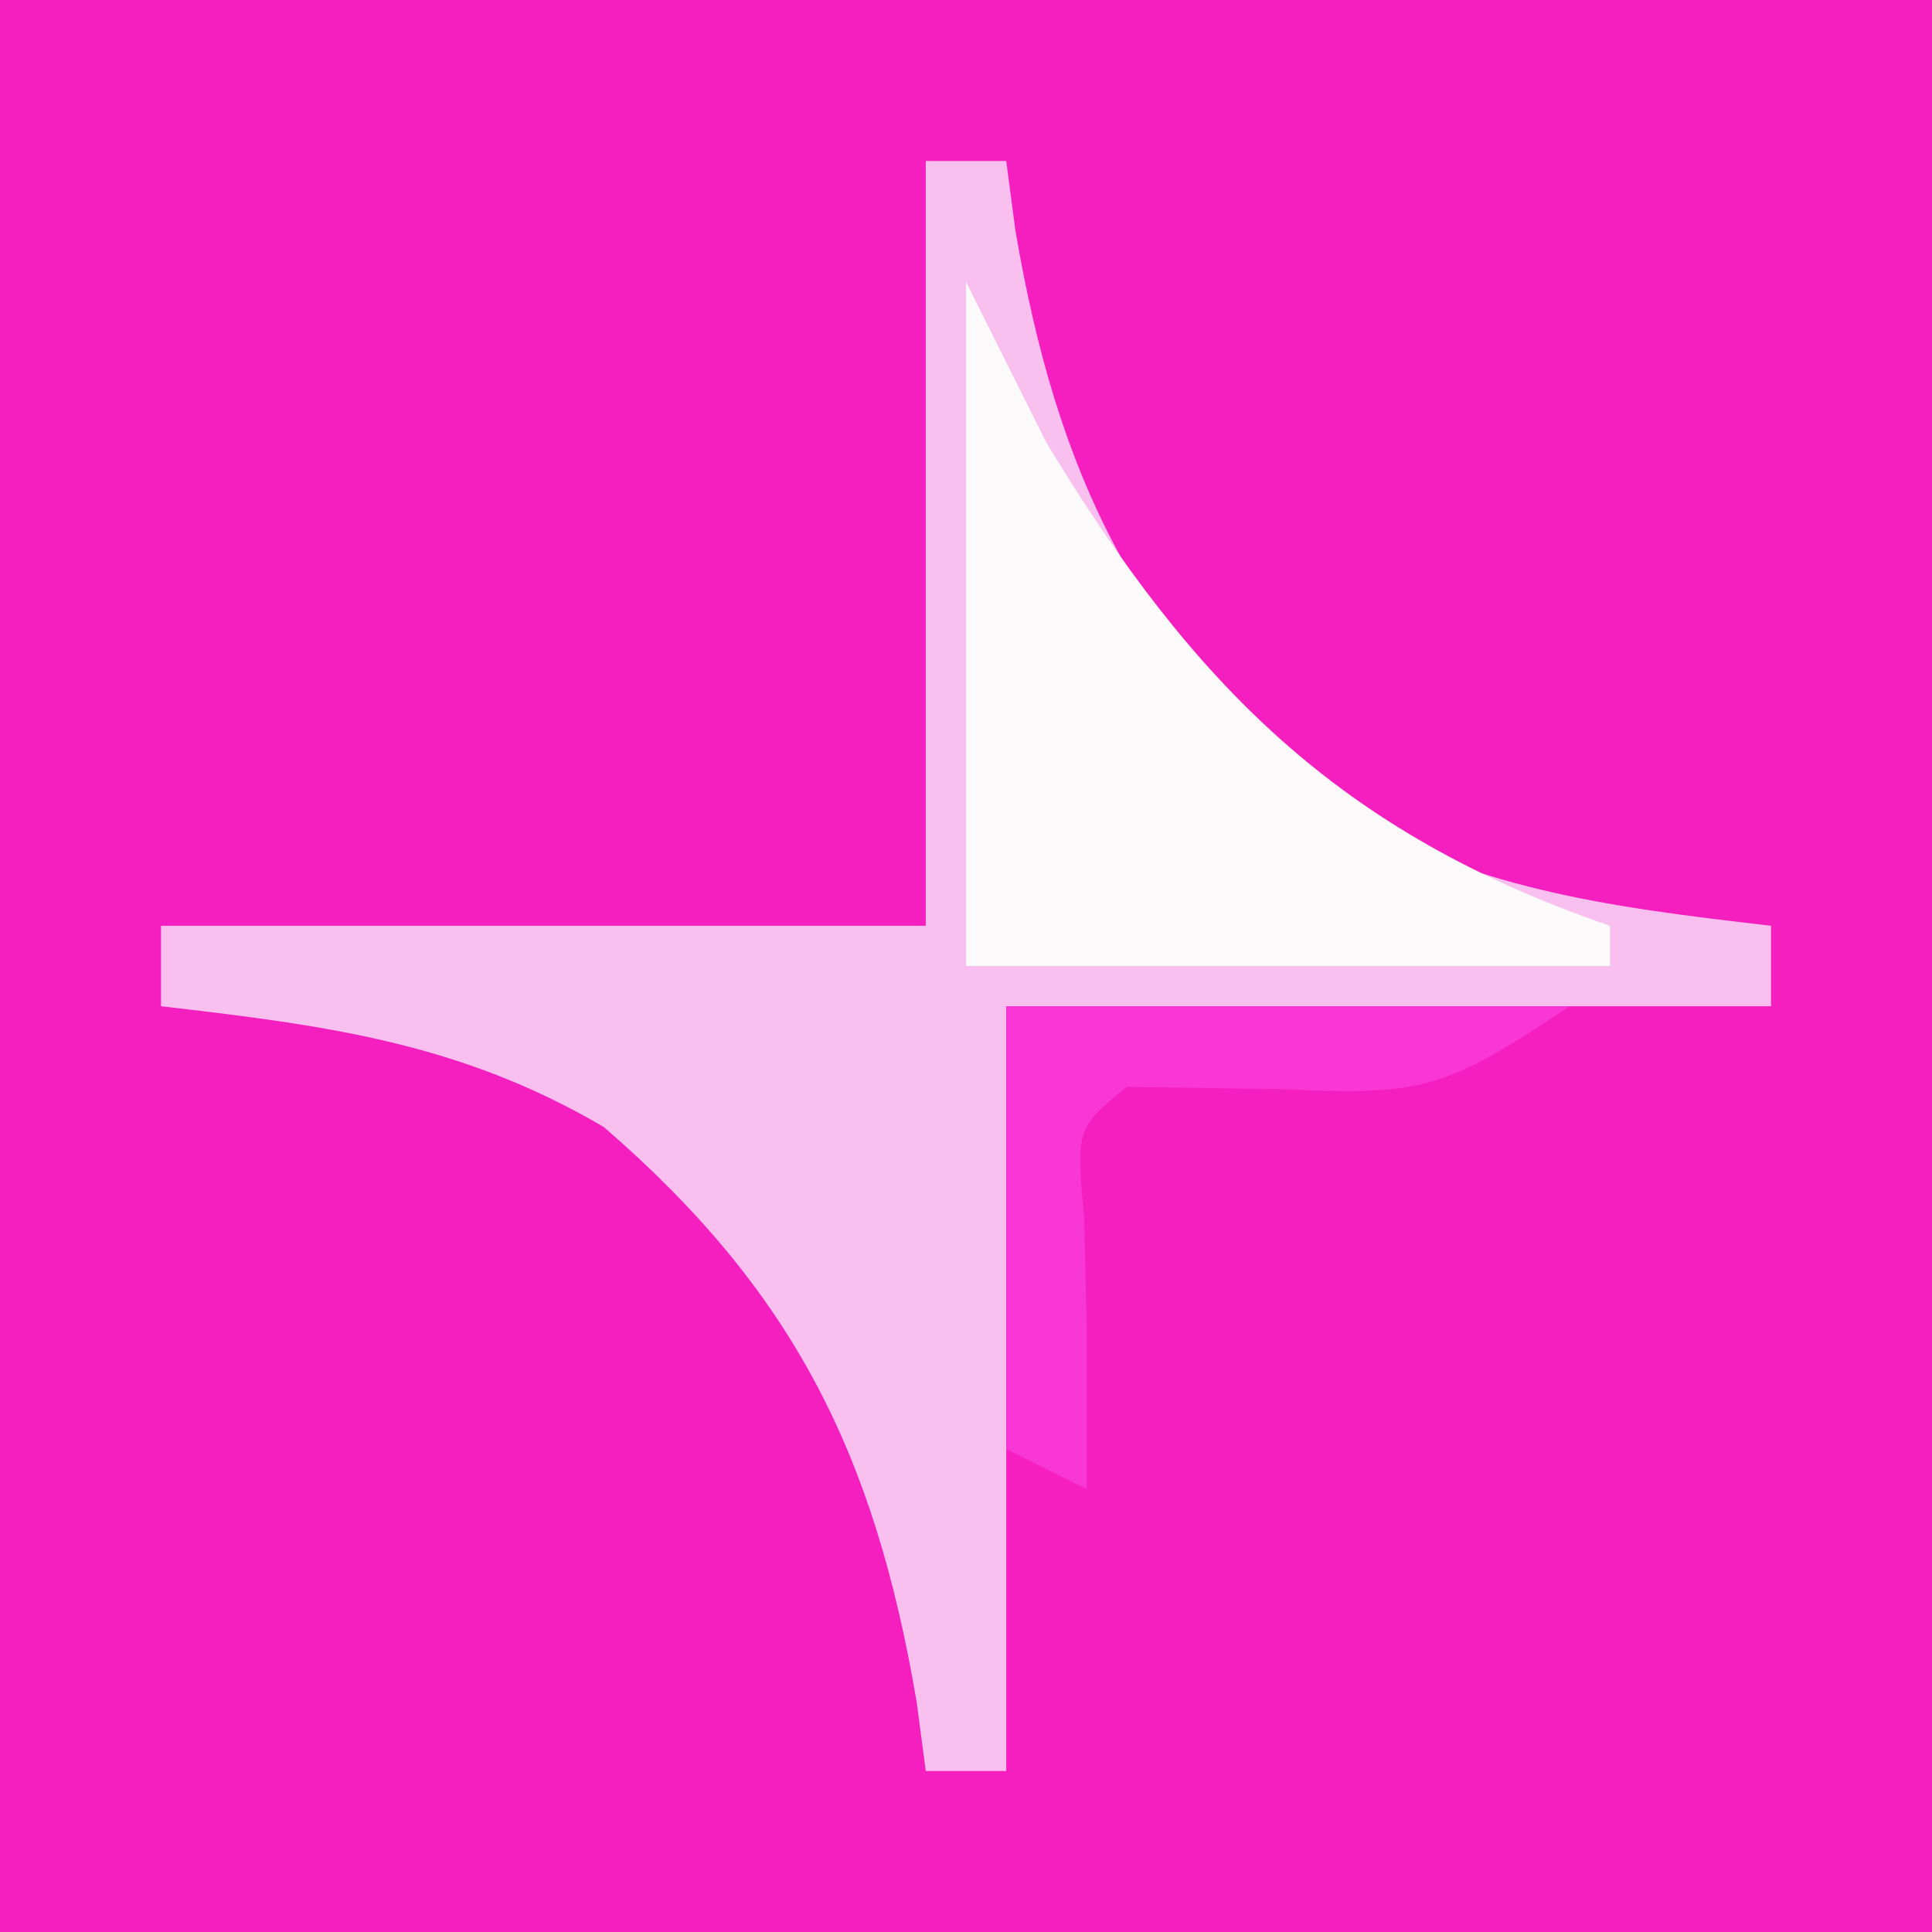
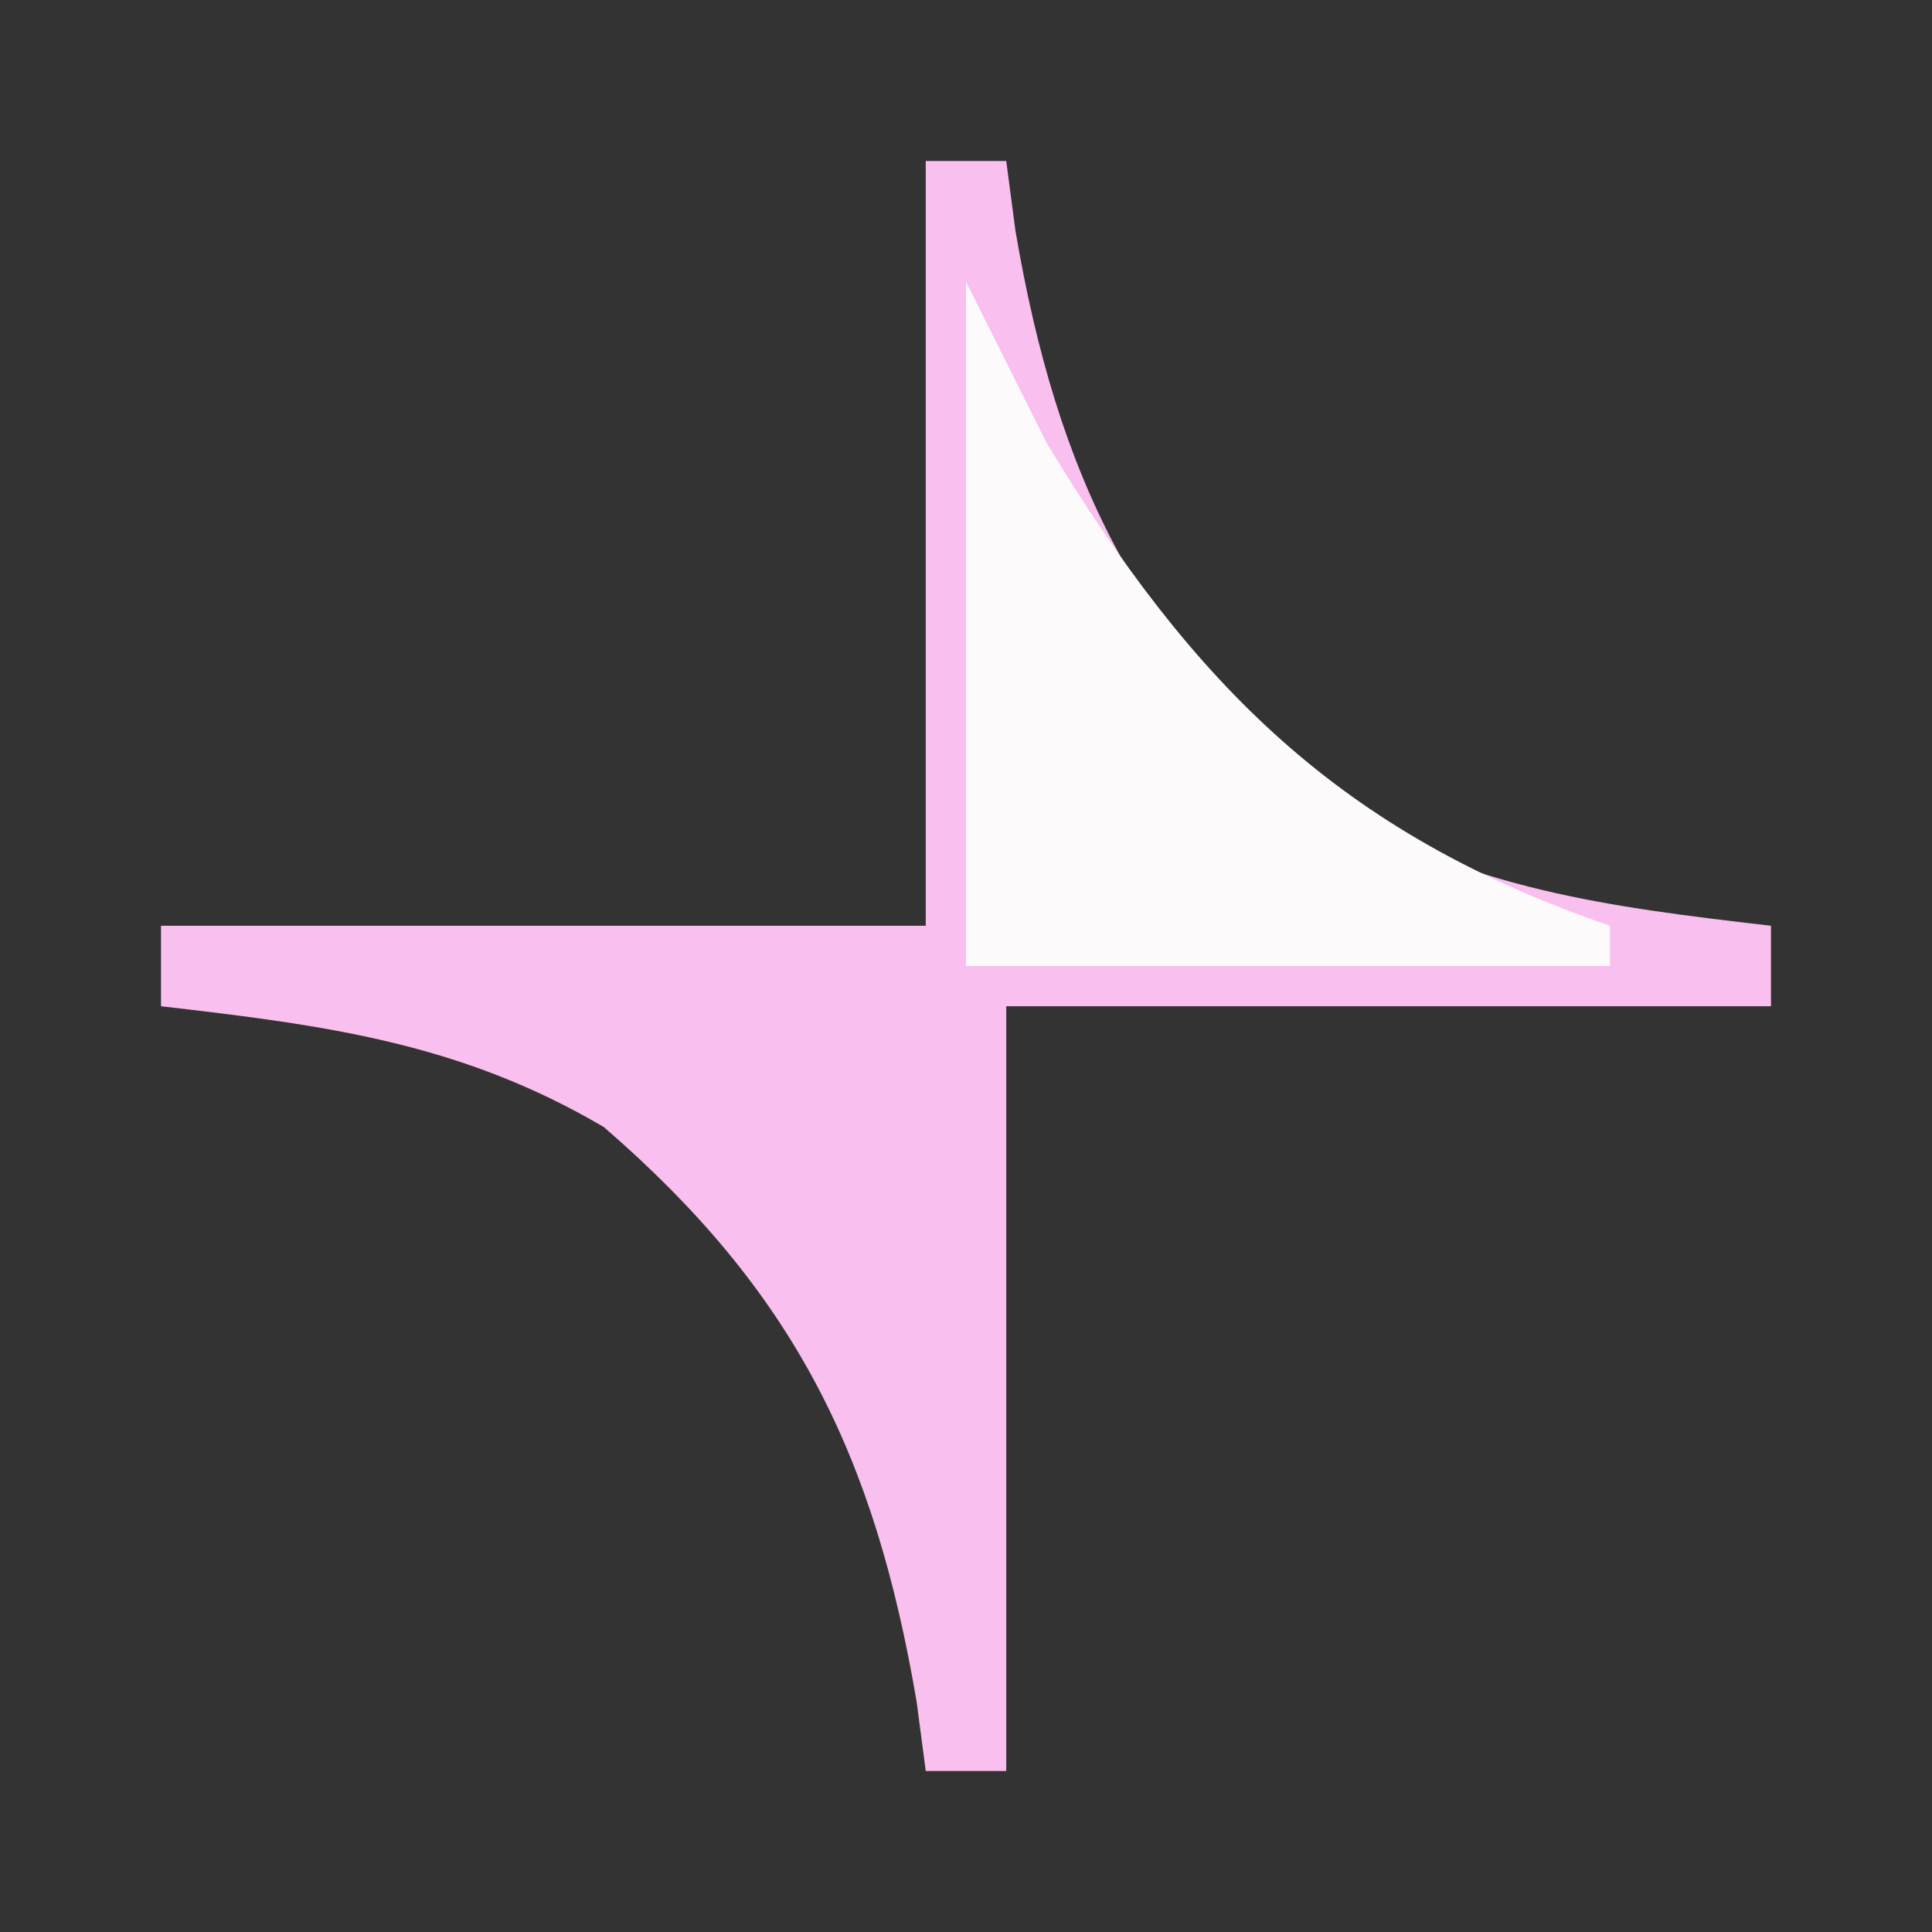
<svg xmlns="http://www.w3.org/2000/svg" version="1.1" width="48" height="48">
  <rect width="100%" height="100%" fill="#333333" stroke="none" />
-   <path d="M0 0 C15.84 0 31.68 0 48 0 C48 15.84 48 31.68 48 48 C32.16 48 16.32 48 0 48 C0 32.16 0 16.32 0 0 Z " fill="#F51EBF" transform="translate(0,0)" />
  <path d="M0 0 C0.66 0 1.32 0 2 0 C2.075 0.568 2.15 1.137 2.227 1.723 C3.268 7.839 5.264 11.909 10 16 C13.566 18.095 16.905 18.527 21 19 C21 19.66 21 20.32 21 21 C14.73 21 8.46 21 2 21 C2 27.27 2 33.54 2 40 C1.34 40 0.68 40 0 40 C-0.075 39.432 -0.15 38.863 -0.227 38.277 C-1.268 32.161 -3.264 28.091 -8 24 C-11.566 21.905 -14.905 21.473 -19 21 C-19 20.34 -19 19.68 -19 19 C-12.73 19 -6.46 19 0 19 C0 12.73 0 6.46 0 0 Z " fill="#F9BFEE" transform="translate(23,4)" />
  <path d="M0 0 C0.66 1.32 1.32 2.64 2 4 C5.64 10.024 9.282 13.697 16 16 C16 16.33 16 16.66 16 17 C10.72 17 5.44 17 0 17 C0 11.39 0 5.78 0 0 Z " fill="#FDFAFC" transform="translate(24,7)" />
-   <path d="M0 0 C4.62 0 9.24 0 14 0 C10.896 2.069 10.352 2.223 6.875 2.062 C5.596 2.042 4.317 2.021 3 2 C1.734 3.037 1.734 3.037 1.938 5.312 C1.958 6.199 1.979 7.086 2 8 C2 9.32 2 10.64 2 12 C1.34 11.67 0.68 11.34 0 11 C0 7.37 0 3.74 0 0 Z " fill="#F837D6" transform="translate(25,25)" />
</svg>